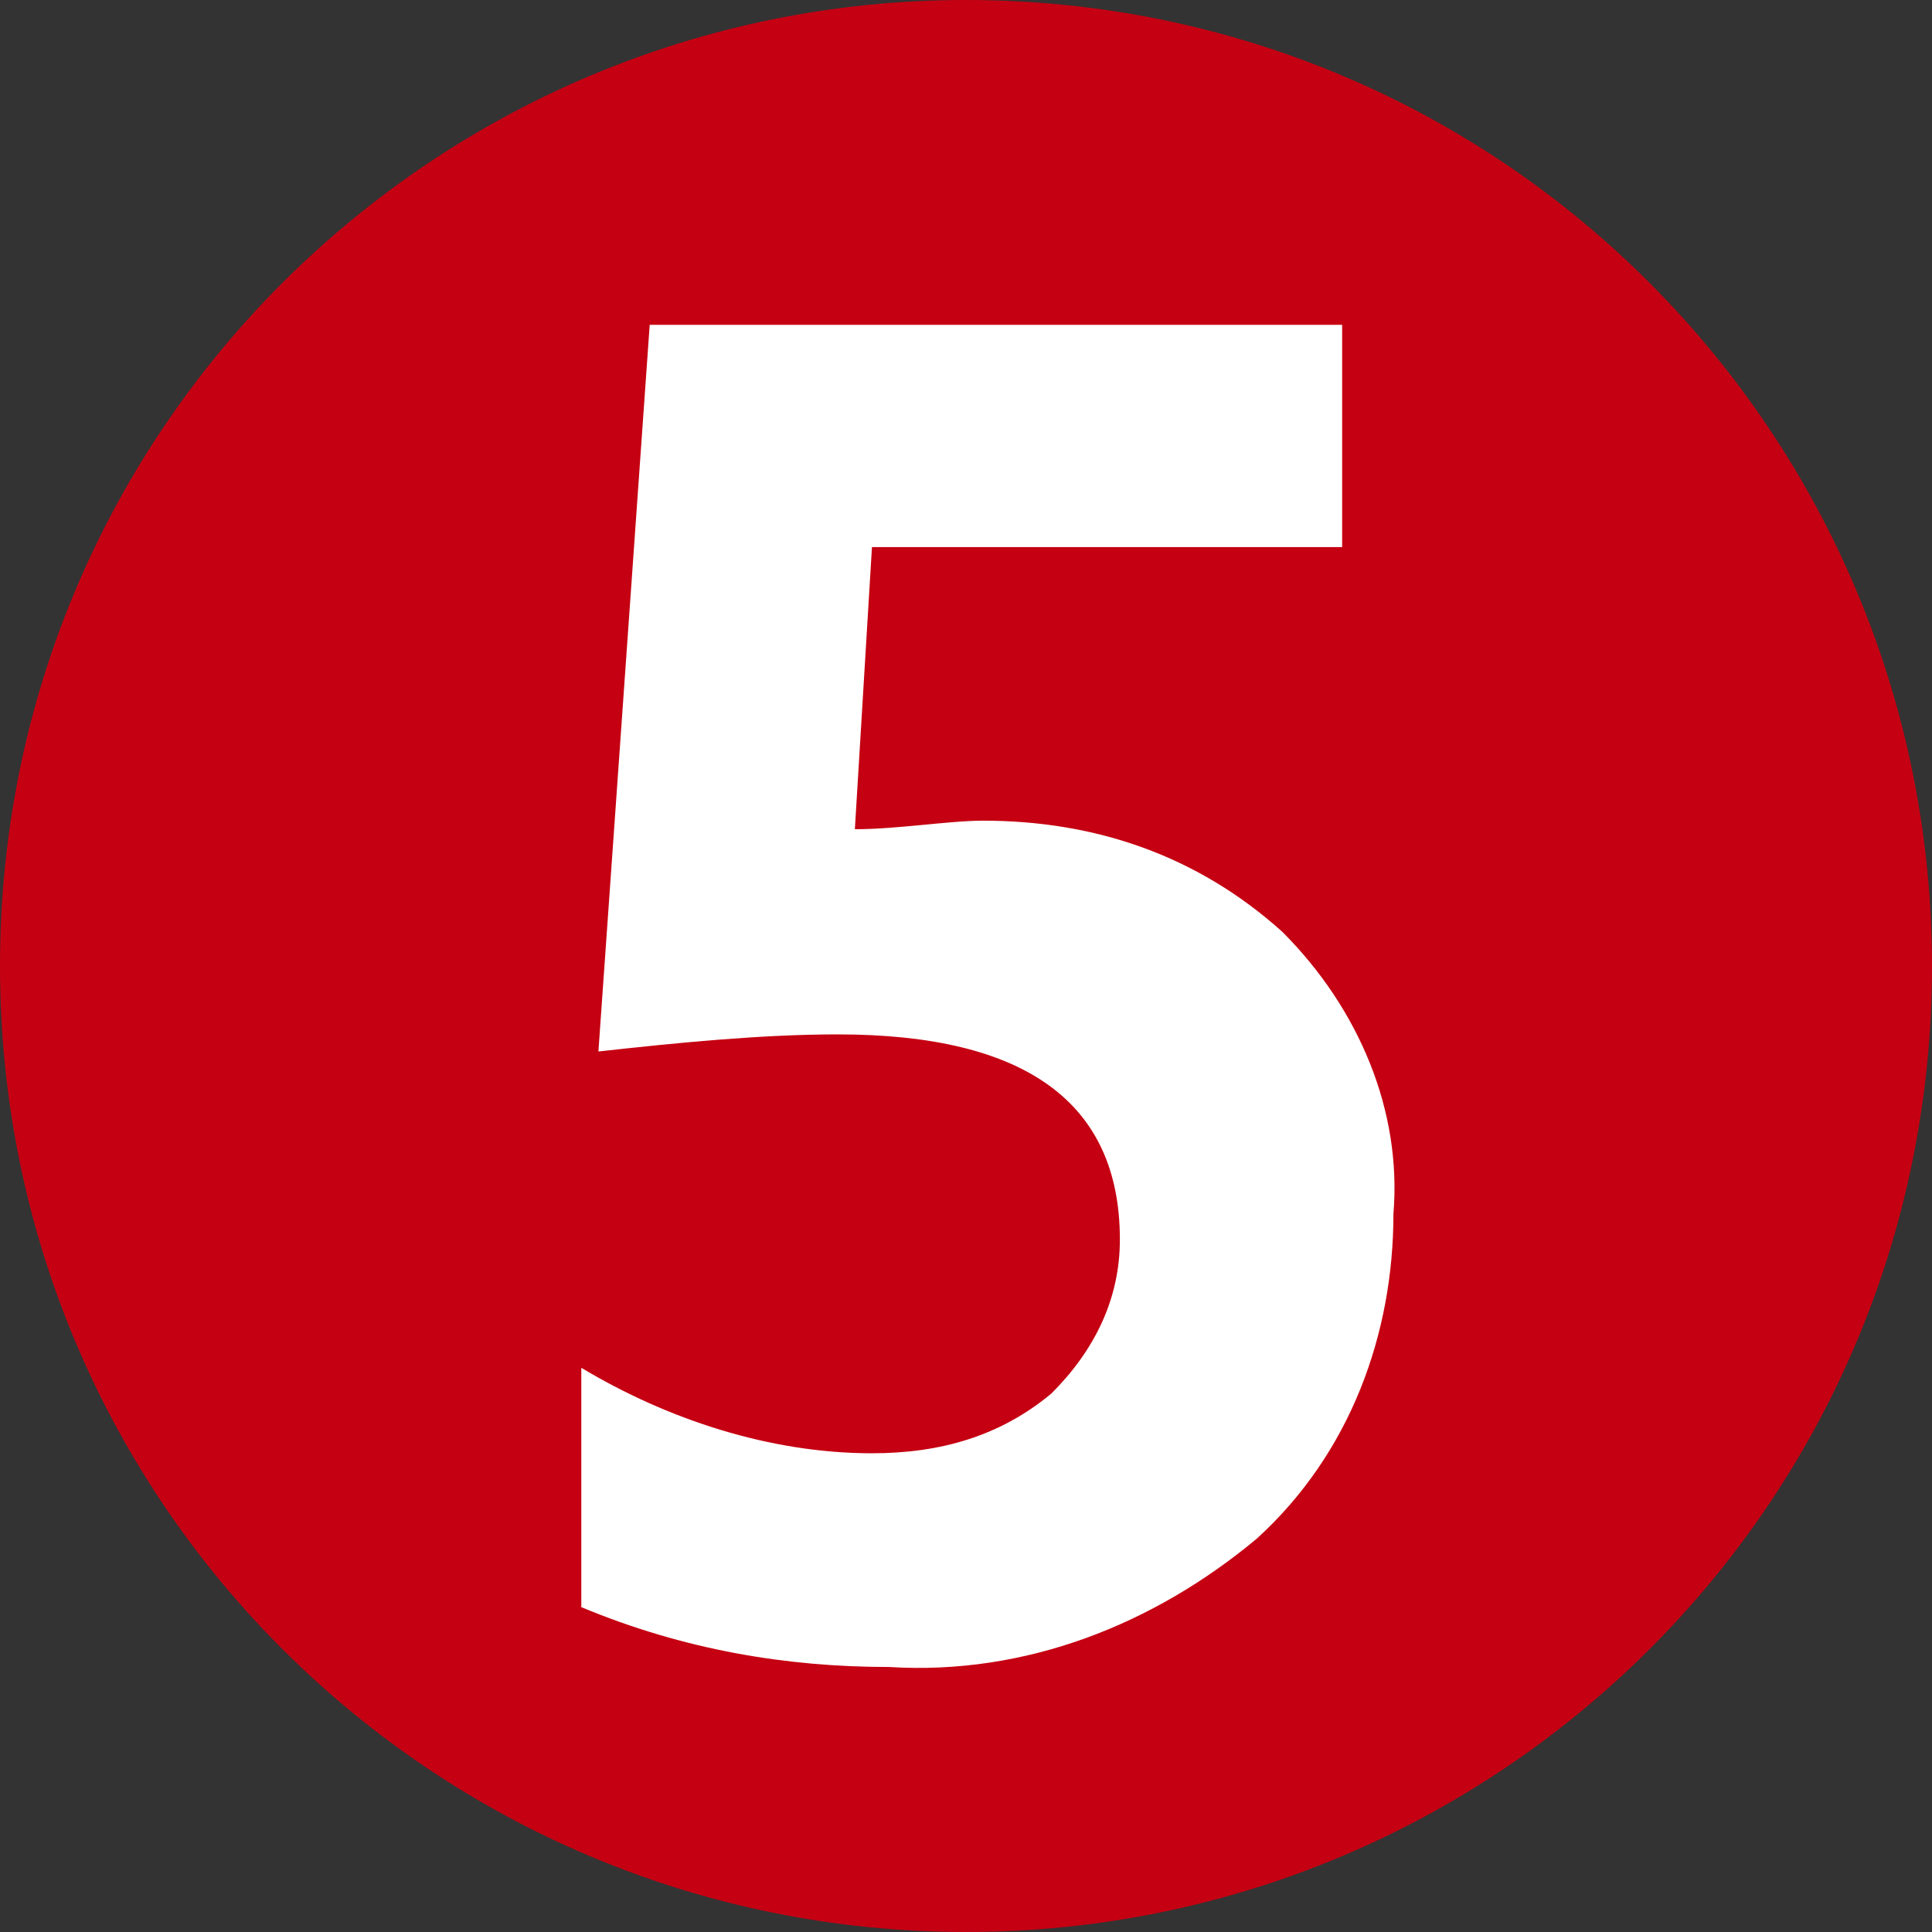
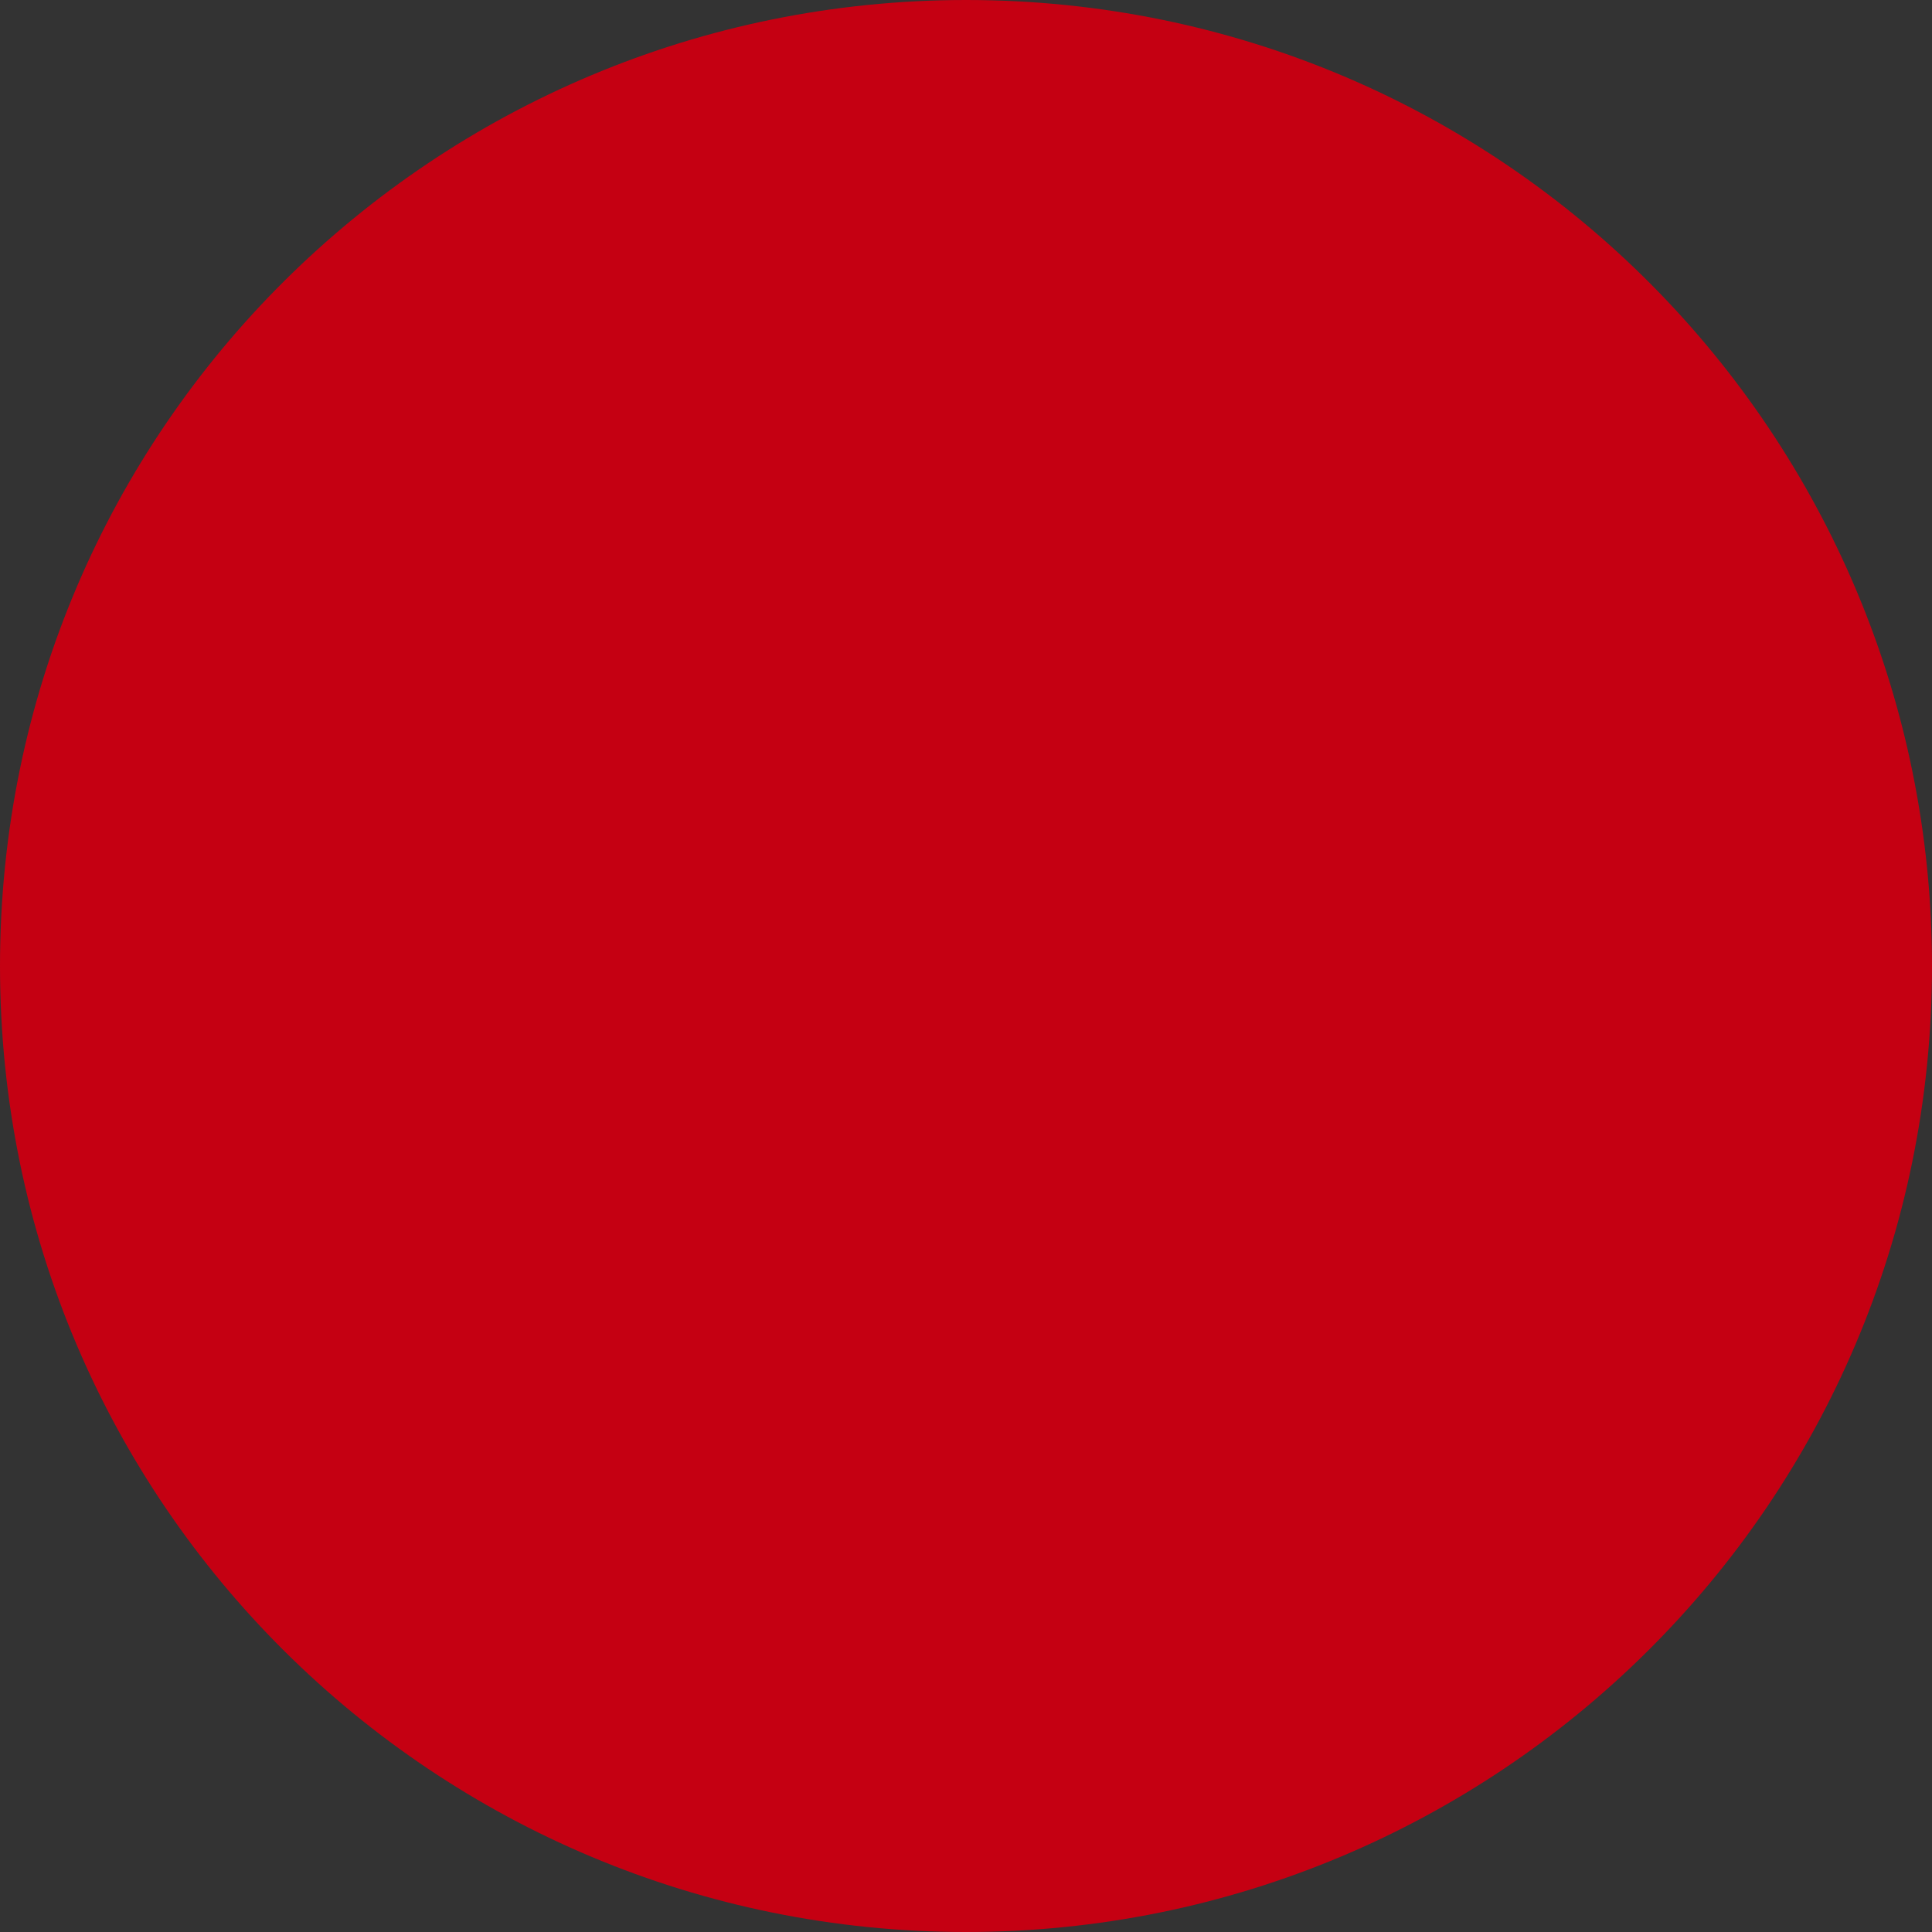
<svg xmlns="http://www.w3.org/2000/svg" viewBox="0 0 22.6 22.6">
  <rect x="0" y="0" width="22.6" height="22.6" fill="#333333" stroke="none" />
  <path d="M22.6 11.3c0 6.3-5.1 11.3-11.3 11.3-6.2 0-11.3-5-11.3-11.3S5.1 0 11.3 0c6.3 0 11.3 5.1 11.3 11.3z" fill="#c50012" />
-   <path d="M6.8 18.8V16c1 .6 2.2 1 3.4 1 .8 0 1.5-.2 2.1-.7.5-.5.8-1.1.8-1.8 0-1.6-1.1-2.4-3.3-2.4-.9 0-1.9.1-2.8.2l.6-8.5h8.1v2.6h-5.5L10 9.7c.5 0 1.1-.1 1.5-.1 1.3 0 2.5.4 3.5 1.3.9.9 1.4 2.1 1.3 3.3 0 1.4-.5 2.8-1.6 3.8-1.2 1-2.7 1.6-4.3 1.5-1.2 0-2.4-.2-3.6-.7z" fill="#fff" />
</svg>